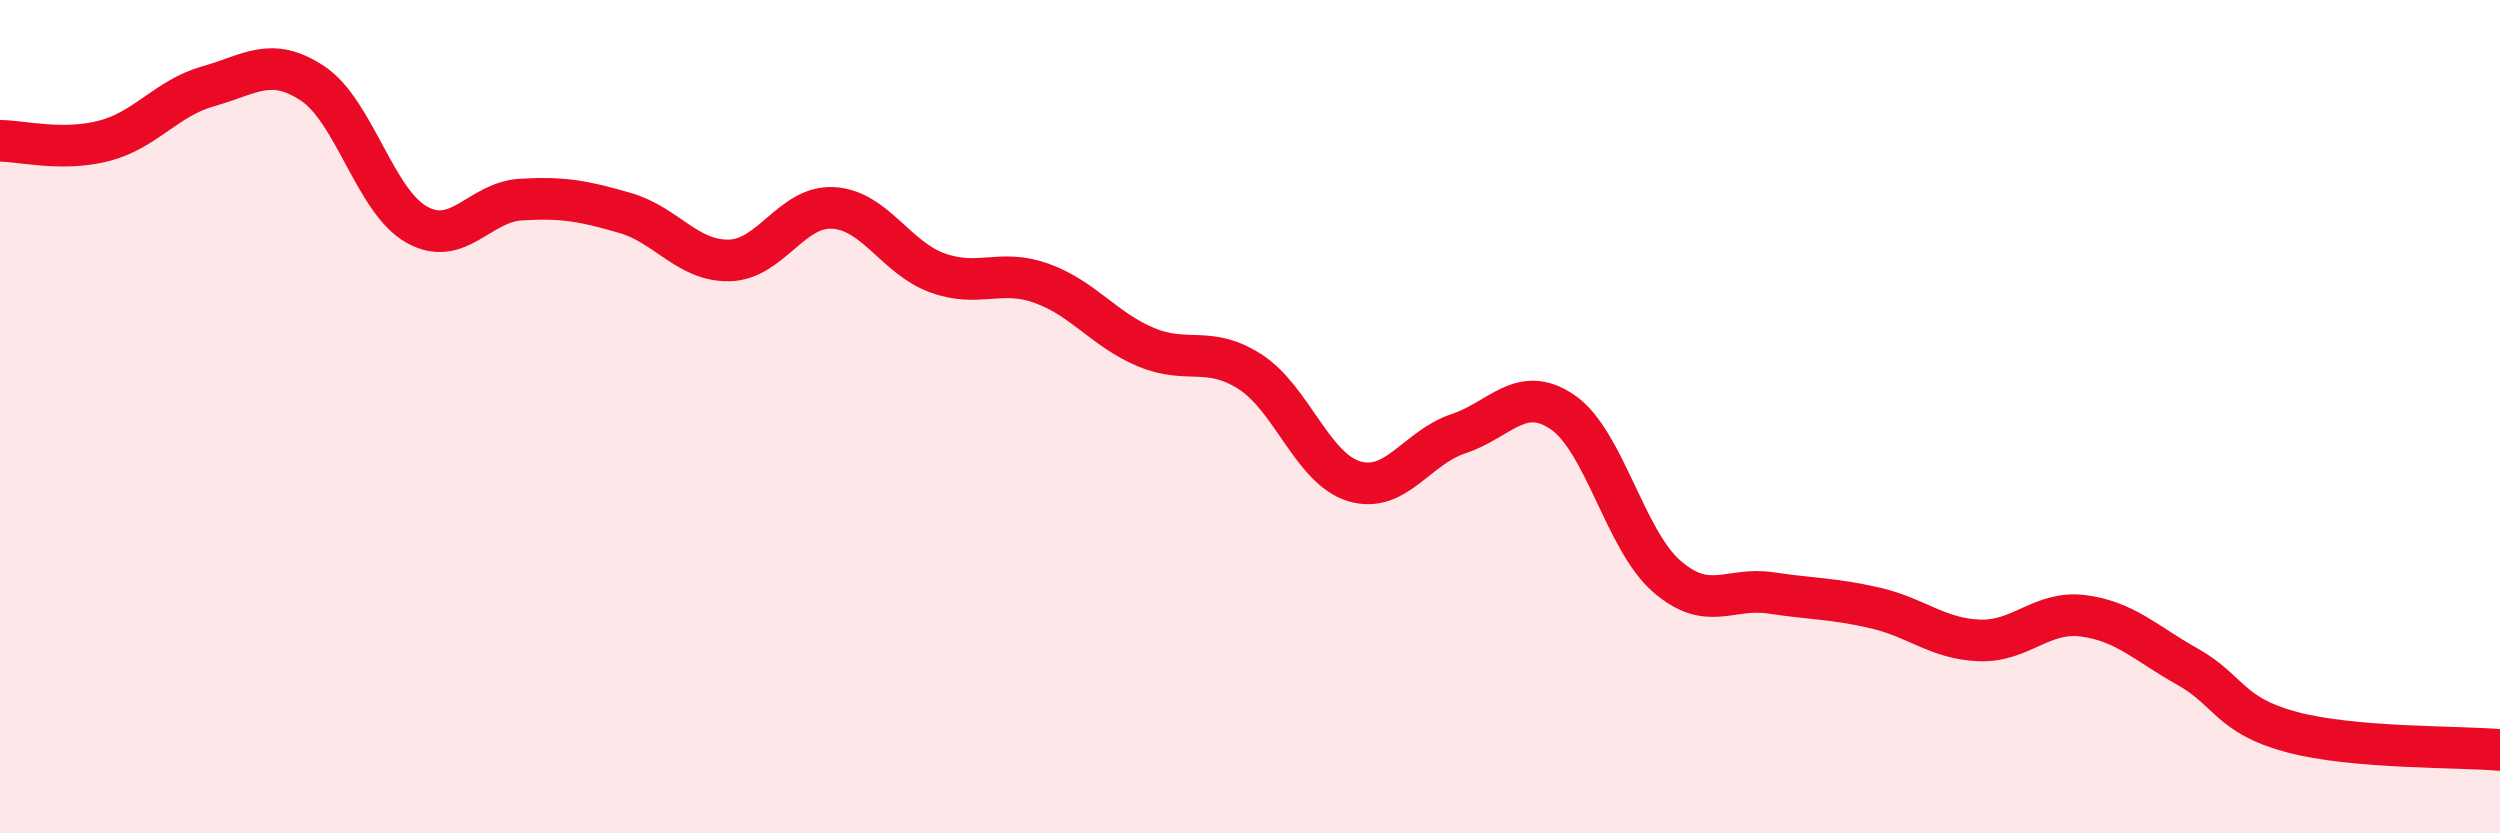
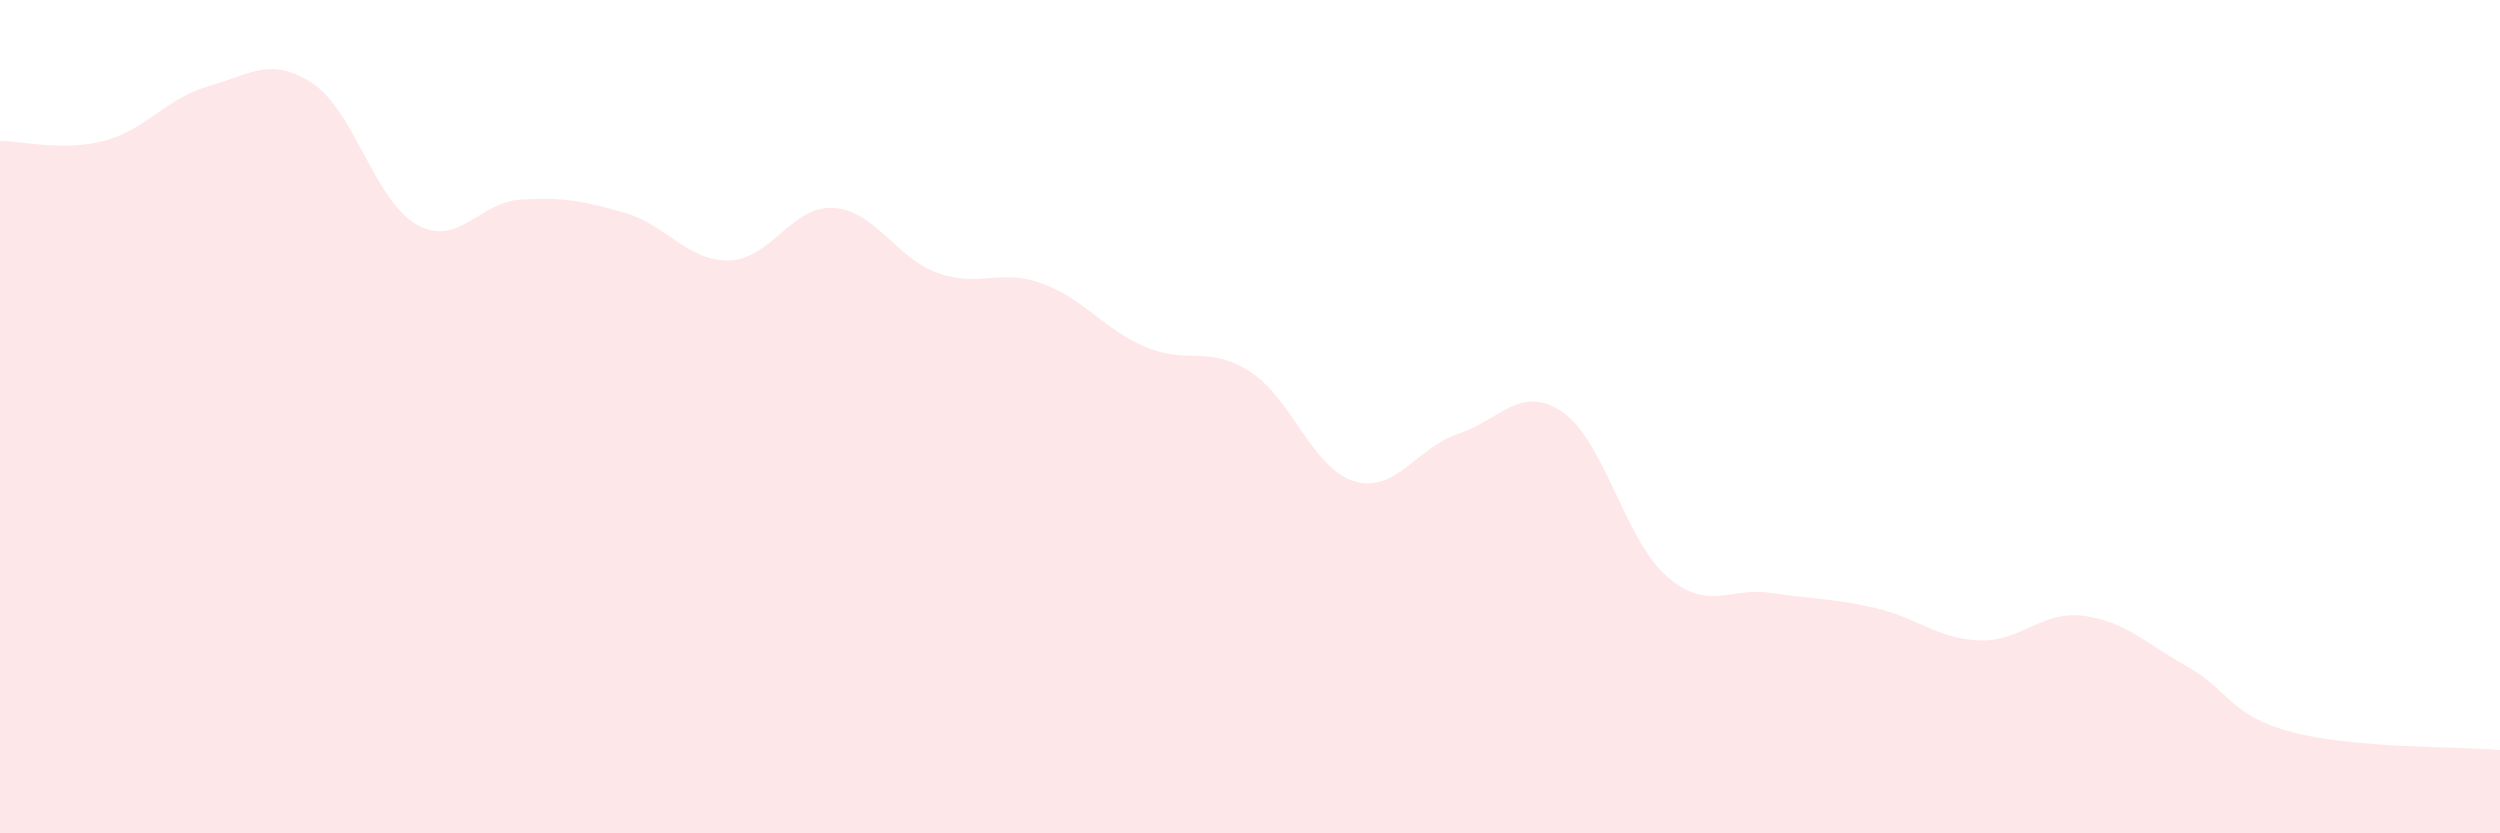
<svg xmlns="http://www.w3.org/2000/svg" width="60" height="20" viewBox="0 0 60 20">
  <path d="M 0,3.38 C 0.5,3.38 1.5,3.64 2.5,3.38 C 3.5,3.12 4,2.35 5,2.07 C 6,1.79 6.5,1.34 7.5,2 C 8.5,2.66 9,4.83 10,5.39 C 11,5.95 11.5,4.85 12.5,4.79 C 13.5,4.73 14,4.82 15,5.11 C 16,5.4 16.5,6.27 17.5,6.25 C 18.5,6.23 19,4.93 20,4.99 C 21,5.05 21.5,6.19 22.5,6.55 C 23.5,6.91 24,6.44 25,6.8 C 26,7.16 26.5,7.91 27.5,8.33 C 28.5,8.75 29,8.28 30,8.92 C 31,9.56 31.5,11.25 32.5,11.55 C 33.5,11.85 34,10.74 35,10.41 C 36,10.08 36.5,9.21 37.5,9.89 C 38.5,10.57 39,12.96 40,13.83 C 41,14.7 41.5,14.08 42.5,14.23 C 43.5,14.38 44,14.36 45,14.59 C 46,14.82 46.5,15.33 47.5,15.37 C 48.5,15.41 49,14.65 50,14.78 C 51,14.91 51.5,15.44 52.5,16 C 53.5,16.56 53.5,17.17 55,17.57 C 56.5,17.97 59,17.91 60,18L60 20L0 20Z" fill="#EB0A25" opacity="0.1" stroke-linecap="round" stroke-linejoin="round" />
-   <path d="M 0,3.38 C 0.5,3.38 1.5,3.64 2.5,3.38 C 3.5,3.12 4,2.35 5,2.07 C 6,1.79 6.5,1.34 7.5,2 C 8.5,2.66 9,4.83 10,5.39 C 11,5.95 11.5,4.85 12.5,4.79 C 13.5,4.73 14,4.82 15,5.11 C 16,5.4 16.5,6.27 17.5,6.25 C 18.5,6.23 19,4.93 20,4.99 C 21,5.05 21.5,6.19 22.5,6.55 C 23.5,6.91 24,6.44 25,6.8 C 26,7.16 26.5,7.91 27.5,8.33 C 28.5,8.75 29,8.28 30,8.92 C 31,9.56 31.5,11.25 32.5,11.55 C 33.5,11.85 34,10.74 35,10.41 C 36,10.08 36.5,9.21 37.5,9.89 C 38.5,10.57 39,12.96 40,13.83 C 41,14.7 41.5,14.08 42.5,14.23 C 43.5,14.38 44,14.36 45,14.59 C 46,14.82 46.5,15.33 47.5,15.37 C 48.5,15.41 49,14.65 50,14.78 C 51,14.91 51.5,15.44 52.5,16 C 53.5,16.56 53.5,17.17 55,17.57 C 56.5,17.97 59,17.91 60,18" stroke="#EB0A25" stroke-width="1" fill="none" stroke-linecap="round" stroke-linejoin="round" />
</svg>